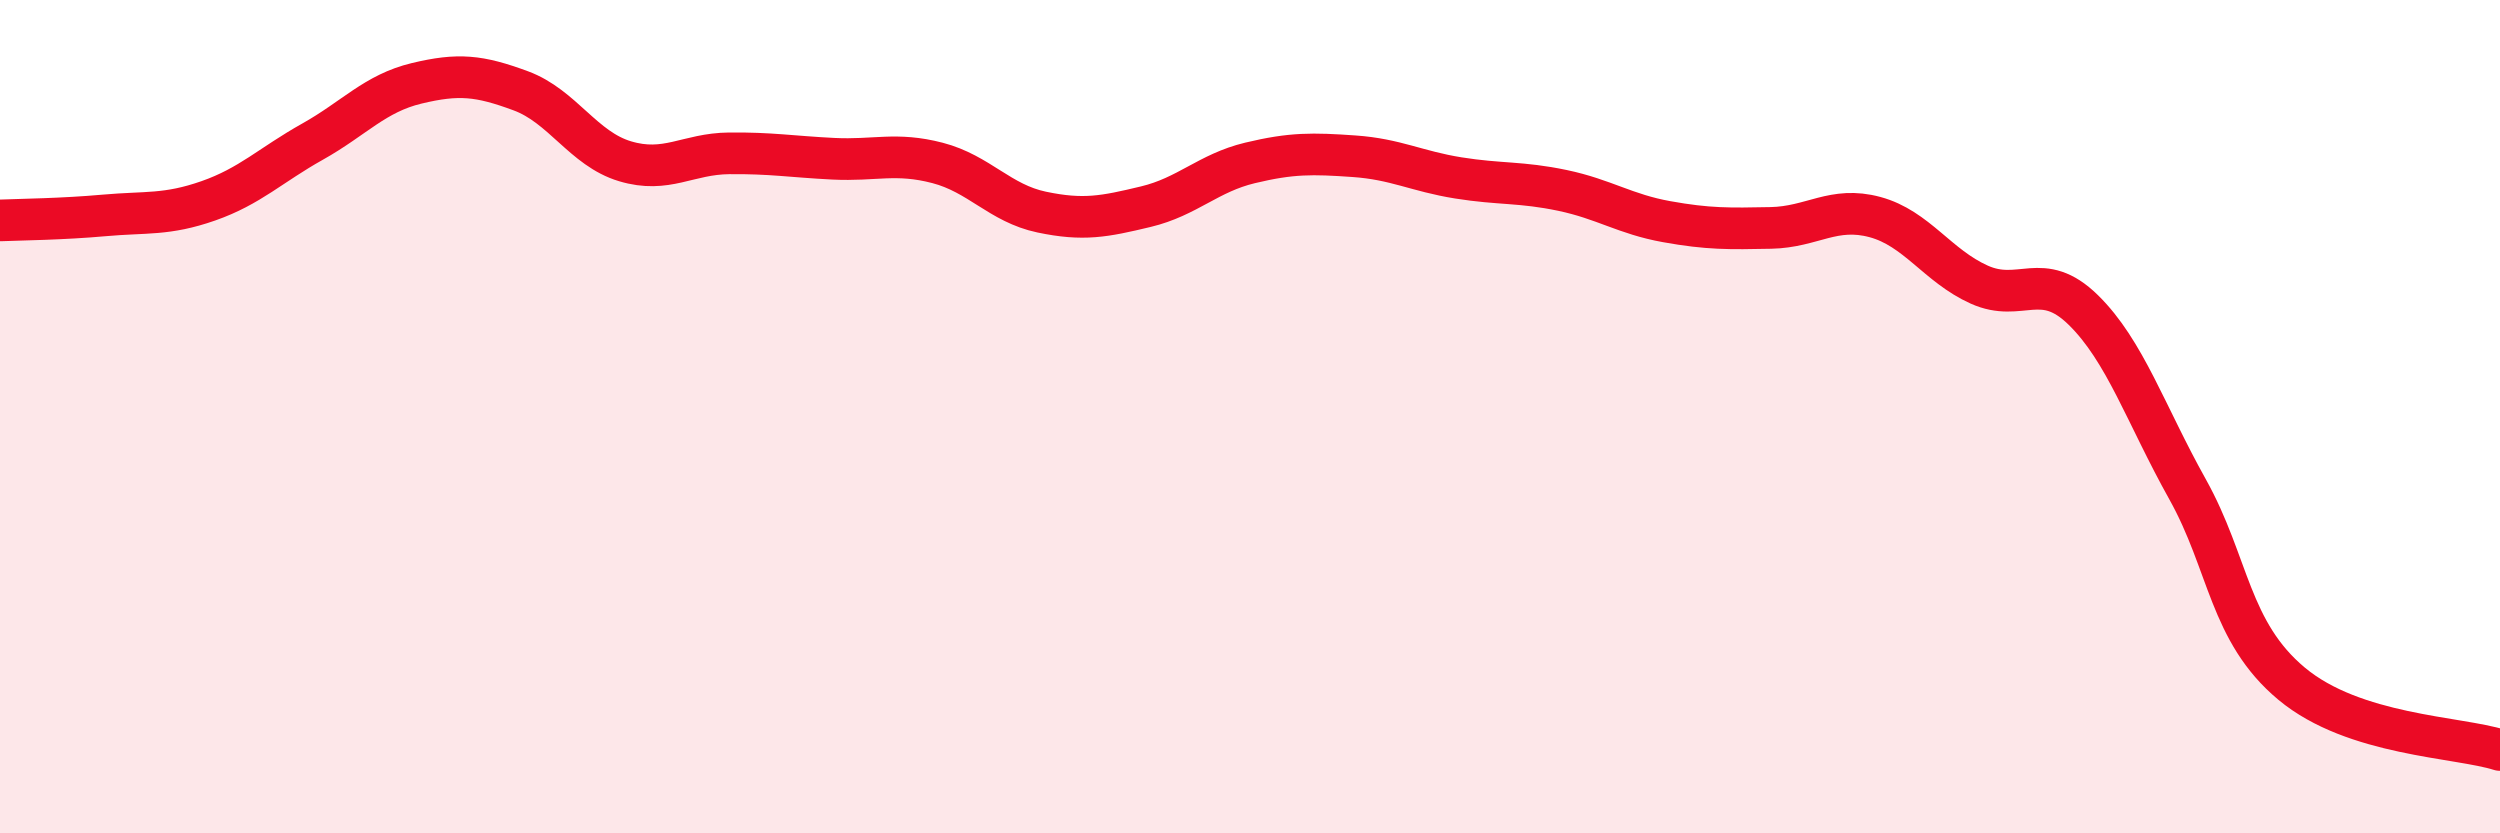
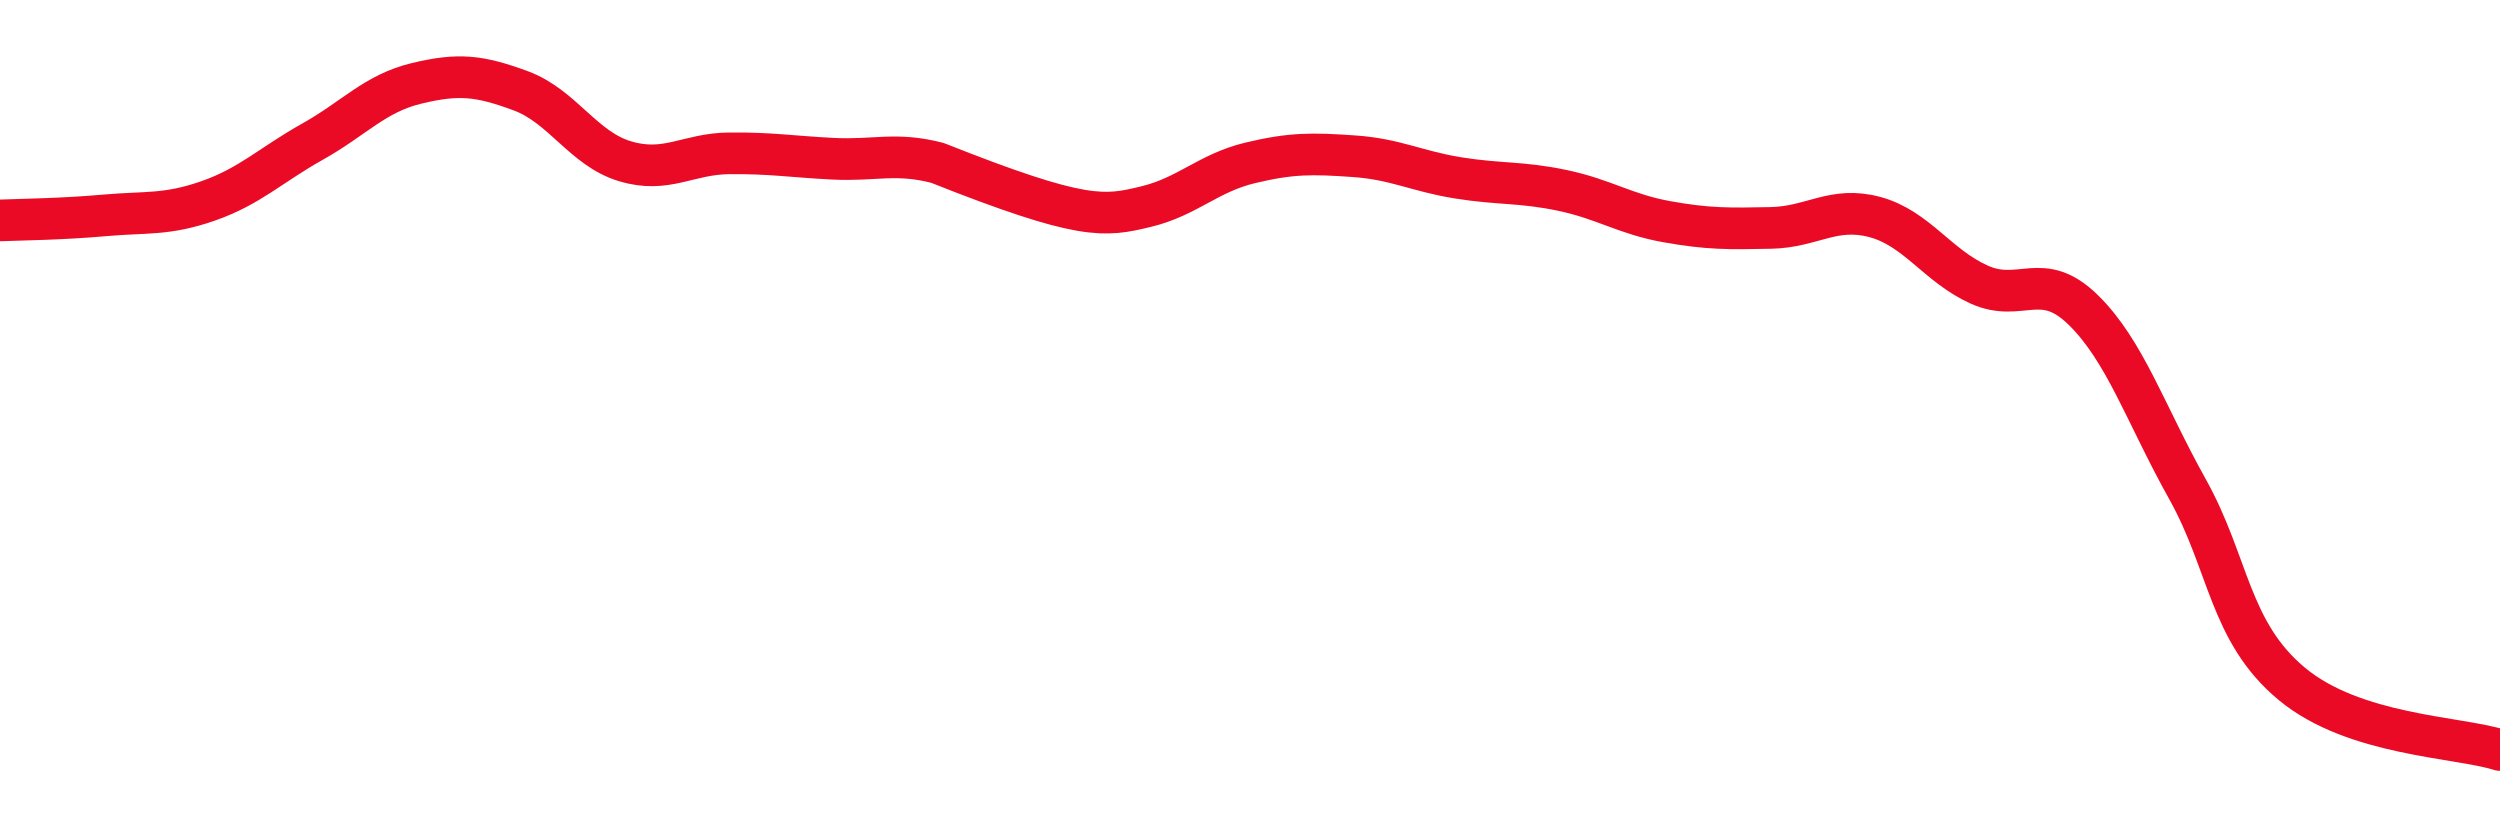
<svg xmlns="http://www.w3.org/2000/svg" width="60" height="20" viewBox="0 0 60 20">
-   <path d="M 0,5.29 C 0.5,5.27 1.5,5.26 2.5,5.17 C 3.5,5.08 4,5.17 5,4.82 C 6,4.47 6.5,3.96 7.5,3.4 C 8.5,2.84 9,2.24 10,2 C 11,1.76 11.5,1.81 12.5,2.18 C 13.5,2.55 14,3.57 15,3.87 C 16,4.17 16.5,3.69 17.5,3.68 C 18.5,3.67 19,3.76 20,3.81 C 21,3.86 21.5,3.65 22.5,3.91 C 23.5,4.17 24,4.88 25,5.09 C 26,5.3 26.5,5.2 27.5,4.96 C 28.5,4.72 29,4.15 30,3.91 C 31,3.67 31.5,3.68 32.5,3.75 C 33.5,3.82 34,4.11 35,4.27 C 36,4.43 36.5,4.36 37.5,4.57 C 38.5,4.78 39,5.14 40,5.32 C 41,5.5 41.5,5.49 42.5,5.47 C 43.5,5.45 44,4.94 45,5.21 C 46,5.48 46.5,6.38 47.5,6.83 C 48.5,7.28 49,6.46 50,7.44 C 51,8.42 51.5,9.95 52.5,11.74 C 53.5,13.53 53.5,15.16 55,16.41 C 56.5,17.66 59,17.68 60,18L60 20L0 20Z" fill="#EB0A25" opacity="0.1" stroke-linecap="round" stroke-linejoin="round" />
-   <path d="M 0,5.29 C 0.5,5.27 1.5,5.26 2.5,5.17 C 3.5,5.08 4,5.17 5,4.82 C 6,4.47 6.5,3.96 7.5,3.4 C 8.5,2.84 9,2.24 10,2 C 11,1.76 11.5,1.81 12.5,2.18 C 13.5,2.55 14,3.57 15,3.87 C 16,4.17 16.5,3.69 17.5,3.68 C 18.5,3.67 19,3.76 20,3.81 C 21,3.86 21.5,3.65 22.5,3.91 C 23.5,4.17 24,4.88 25,5.09 C 26,5.3 26.5,5.2 27.5,4.96 C 28.5,4.72 29,4.15 30,3.91 C 31,3.67 31.5,3.68 32.5,3.75 C 33.5,3.82 34,4.11 35,4.27 C 36,4.43 36.5,4.36 37.5,4.57 C 38.5,4.78 39,5.14 40,5.32 C 41,5.5 41.5,5.49 42.5,5.47 C 43.5,5.45 44,4.94 45,5.21 C 46,5.48 46.5,6.38 47.5,6.83 C 48.5,7.28 49,6.46 50,7.44 C 51,8.42 51.5,9.95 52.5,11.74 C 53.5,13.53 53.5,15.16 55,16.41 C 56.5,17.66 59,17.68 60,18" stroke="#EB0A25" stroke-width="1" fill="none" stroke-linecap="round" stroke-linejoin="round" />
+   <path d="M 0,5.29 C 0.5,5.27 1.5,5.26 2.5,5.17 C 3.5,5.08 4,5.17 5,4.82 C 6,4.47 6.5,3.96 7.5,3.4 C 8.5,2.84 9,2.24 10,2 C 11,1.76 11.5,1.81 12.5,2.18 C 13.5,2.55 14,3.57 15,3.87 C 16,4.17 16.5,3.69 17.5,3.68 C 18.5,3.67 19,3.76 20,3.81 C 21,3.86 21.5,3.65 22.5,3.91 C 26,5.3 26.5,5.2 27.5,4.96 C 28.5,4.72 29,4.15 30,3.91 C 31,3.67 31.5,3.68 32.5,3.75 C 33.5,3.82 34,4.11 35,4.27 C 36,4.43 36.5,4.36 37.5,4.57 C 38.5,4.78 39,5.14 40,5.32 C 41,5.5 41.5,5.49 42.5,5.47 C 43.5,5.45 44,4.94 45,5.21 C 46,5.48 46.5,6.38 47.5,6.83 C 48.5,7.28 49,6.46 50,7.44 C 51,8.42 51.5,9.95 52.5,11.74 C 53.5,13.53 53.5,15.16 55,16.41 C 56.5,17.66 59,17.68 60,18" stroke="#EB0A25" stroke-width="1" fill="none" stroke-linecap="round" stroke-linejoin="round" />
</svg>